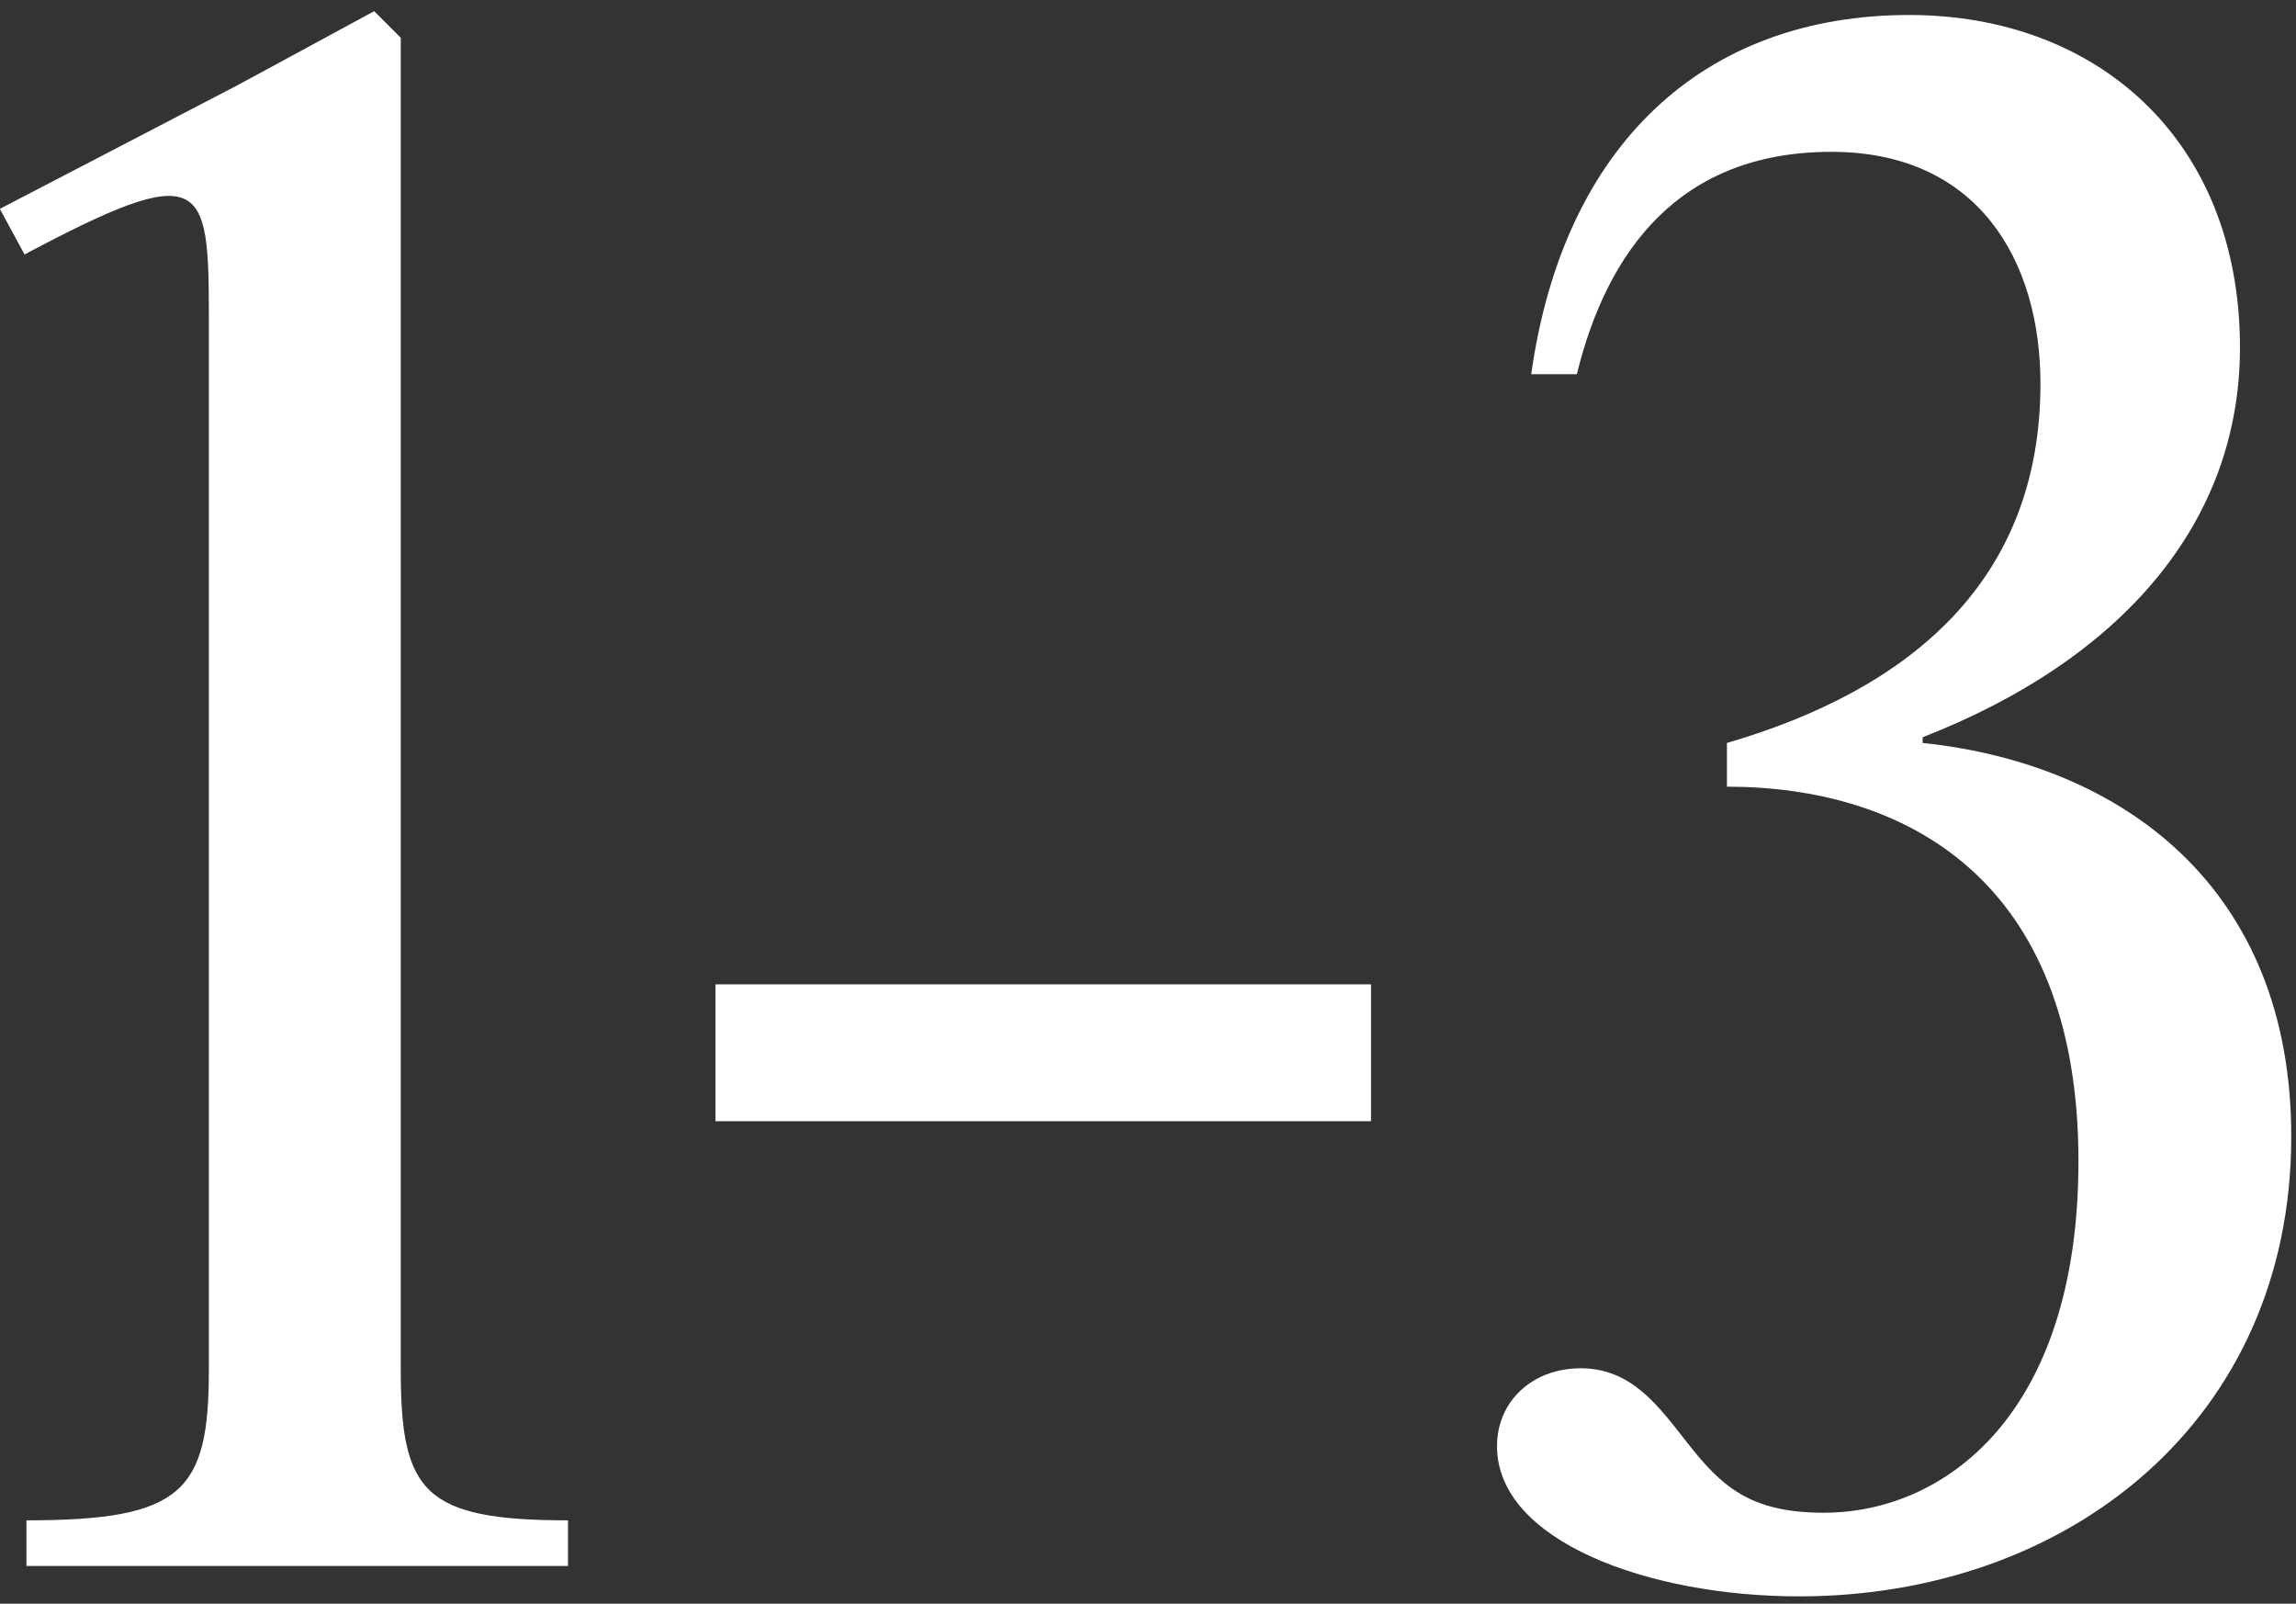
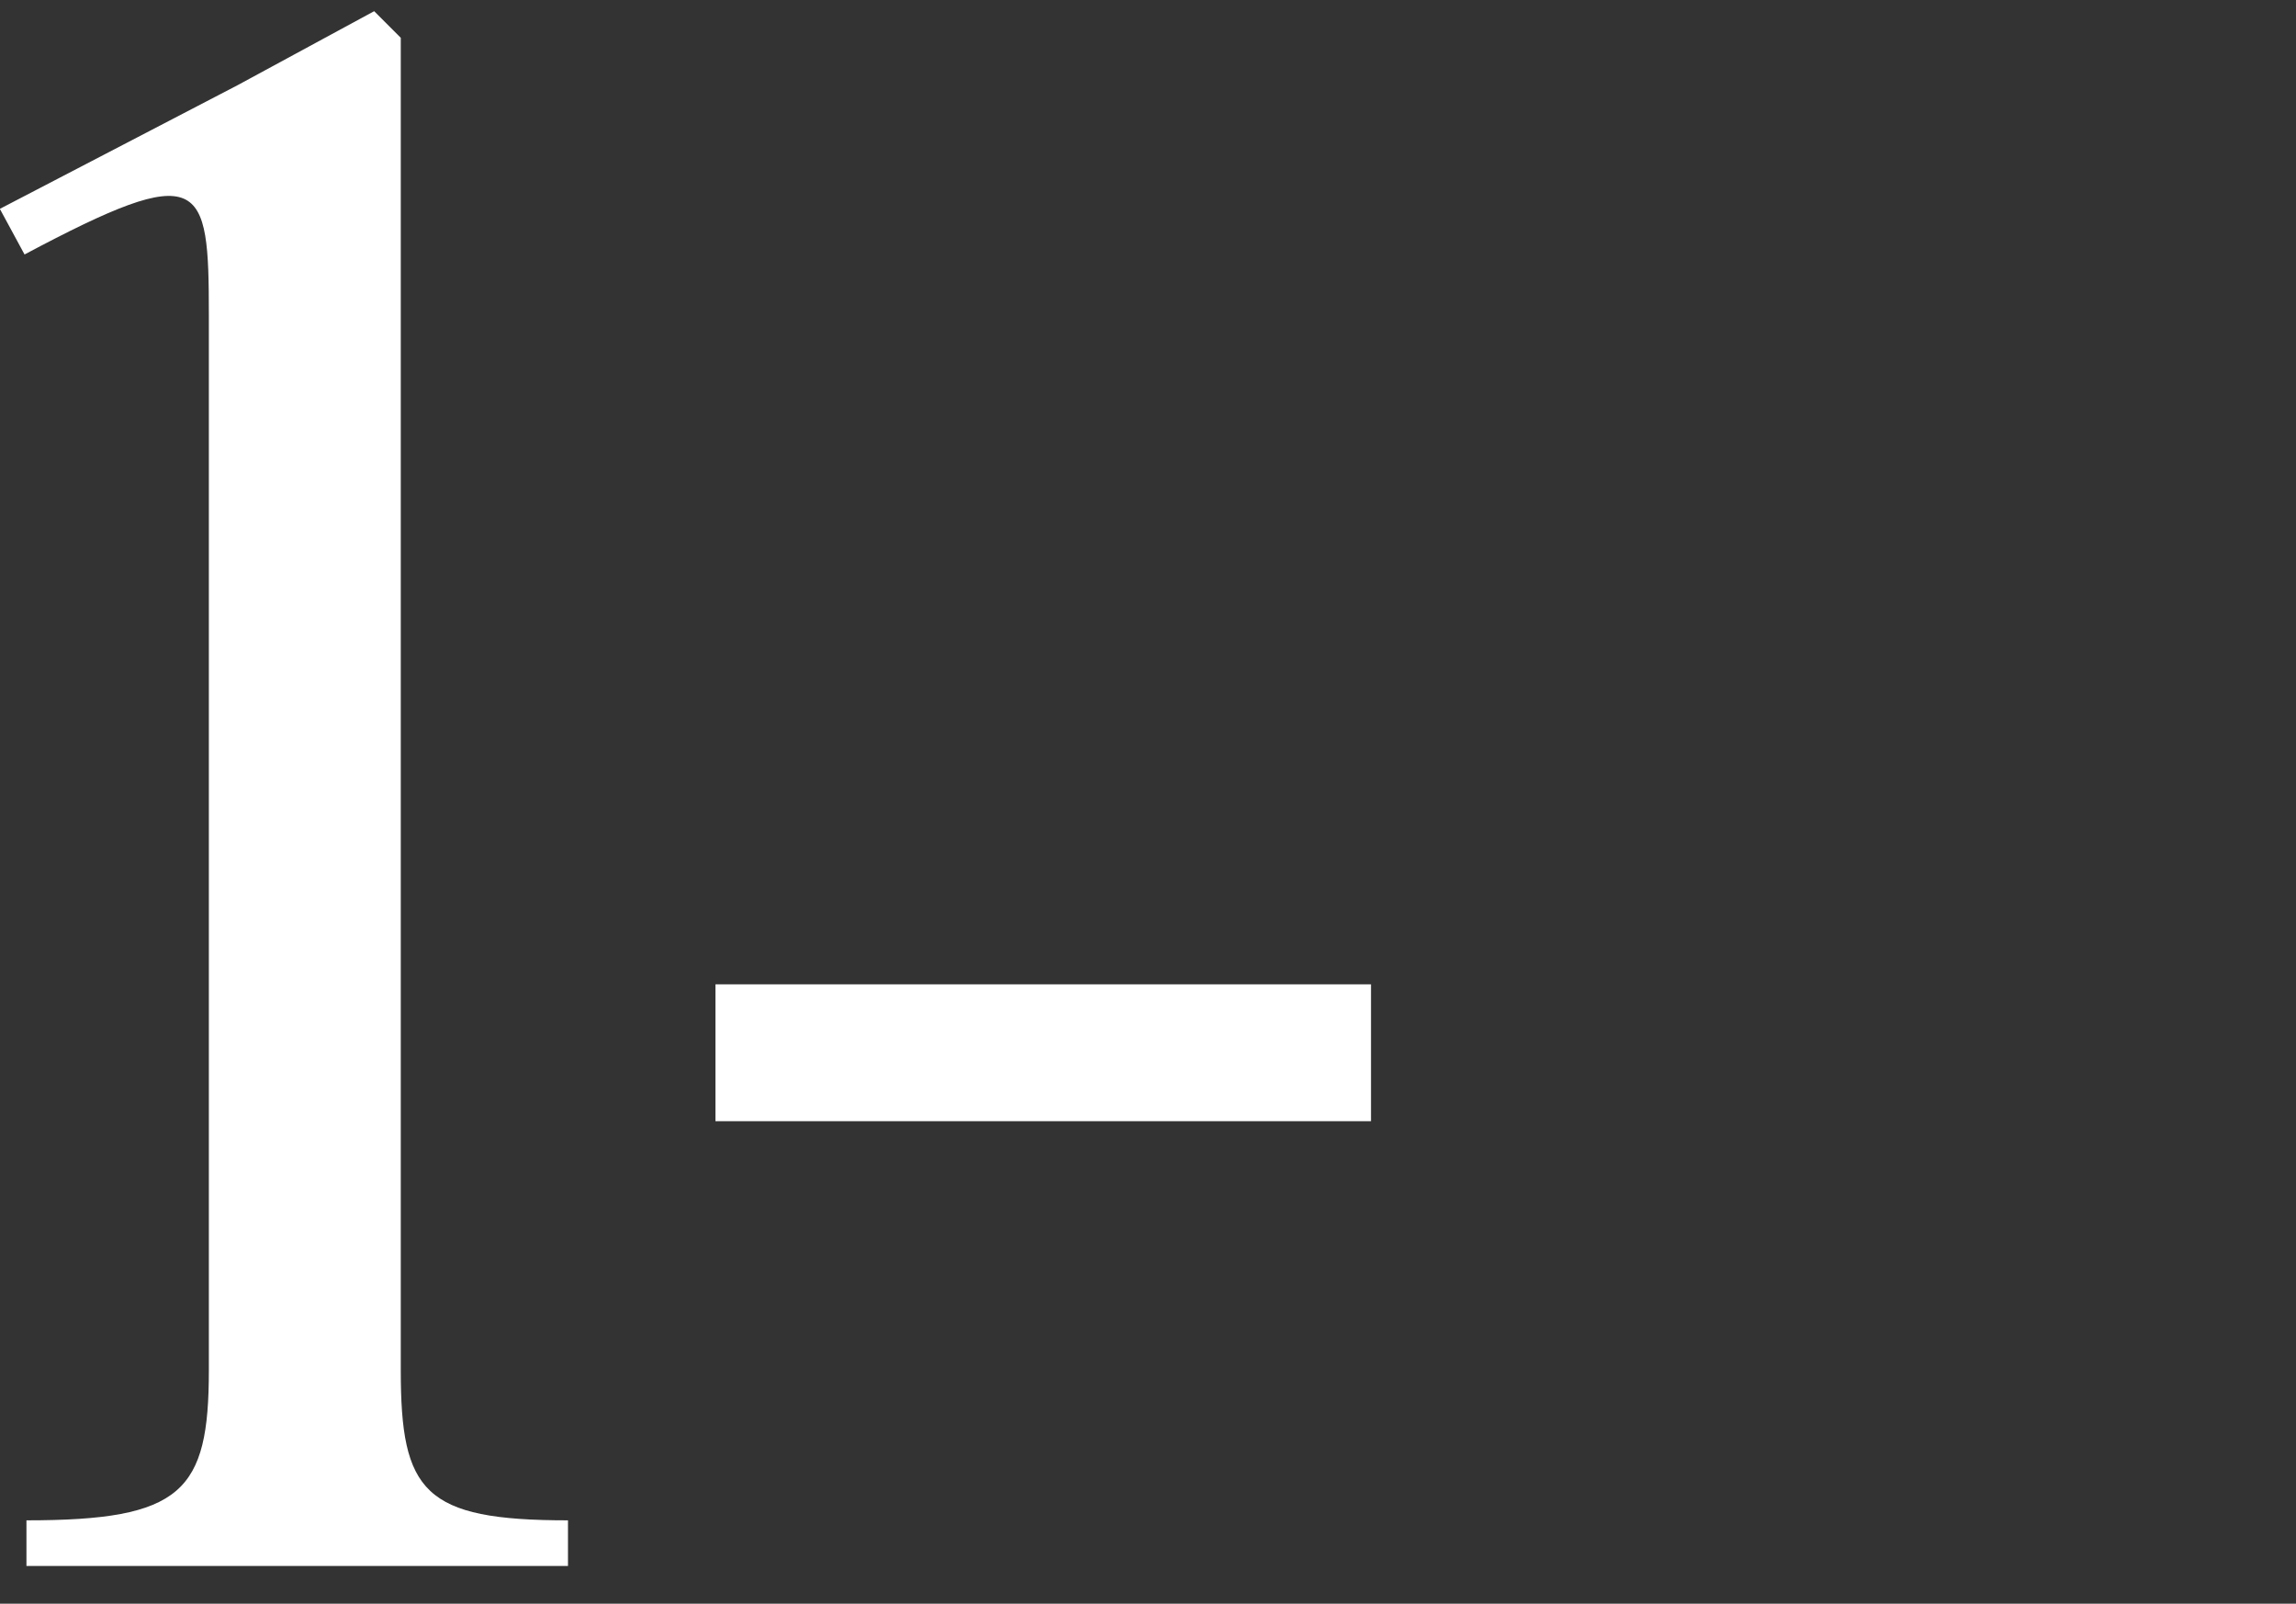
<svg xmlns="http://www.w3.org/2000/svg" width="116" height="81" viewBox="0 0 116 81" fill="none">
  <rect x="0" y="0" width="116" height="81" fill="#333333" stroke="none" />
  <path d="M20.248 1.909V69.205C20.248 75.349 21.4 76.789 28.696 76.789V79.093H1.336V76.789C9.208 76.789 10.552 75.349 10.552 69.205V15.925C10.552 9.109 10.264 8.053 1.24 12.853L-0.008 10.549L11.992 4.309L18.904 0.565L20.248 1.909Z" fill="white" />
  <path d="M69.267 56.629H36.147V49.717H69.267V56.629Z" fill="white" />
-   <path d="M75.633 73.045C75.633 70.741 77.457 69.109 79.857 69.109C82.449 69.109 83.793 71.029 85.233 72.853C86.961 75.061 88.401 76.405 92.145 76.405C98.193 76.405 105.009 71.509 105.009 58.645C105.009 44.341 96.177 39.733 87.249 39.733V37.525C96.465 34.837 103.089 29.365 103.089 19.381C103.089 13.141 99.921 7.669 92.529 7.669C84.849 7.669 81.201 12.661 79.665 18.901H77.361C78.993 7.285 86.097 0.757 96.465 0.757C105.873 0.757 113.169 6.997 113.169 17.557C113.169 26.389 107.217 33.301 97.137 37.237V37.525C107.217 38.581 115.761 44.821 115.761 57.397C115.761 71.797 104.433 80.629 90.897 80.629C83.313 80.629 75.633 77.845 75.633 73.045Z" fill="white" />
</svg>